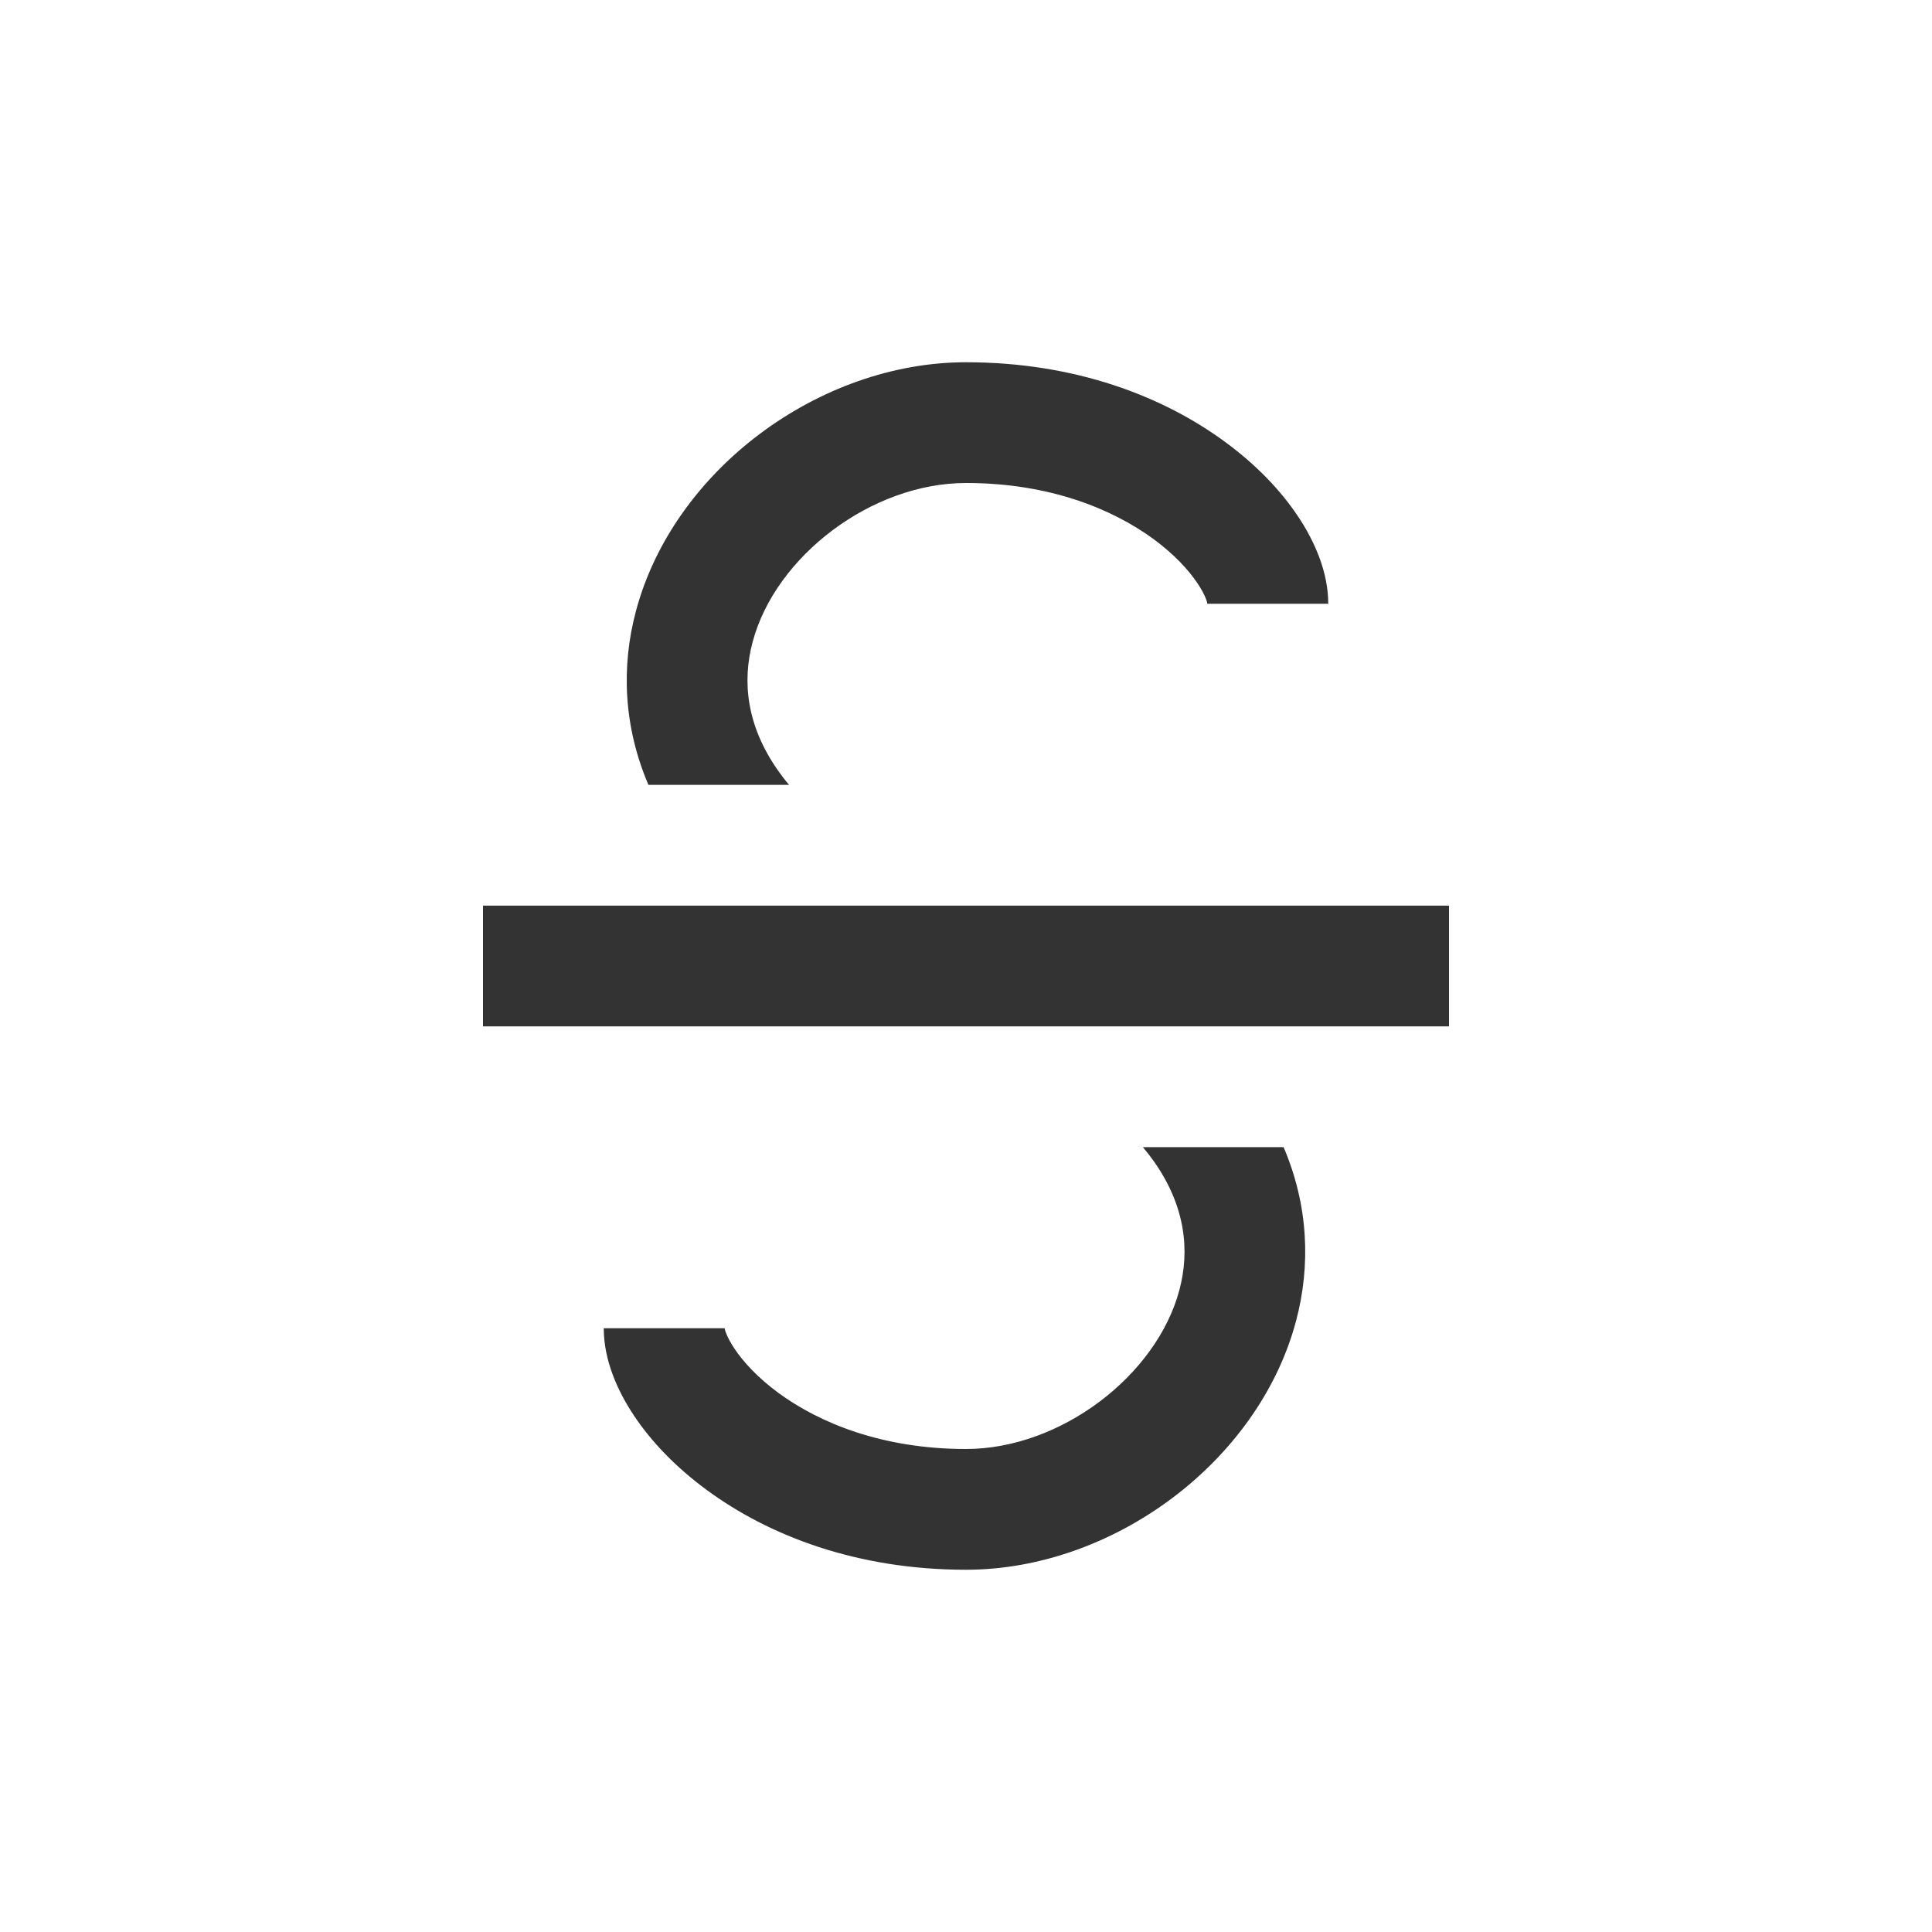
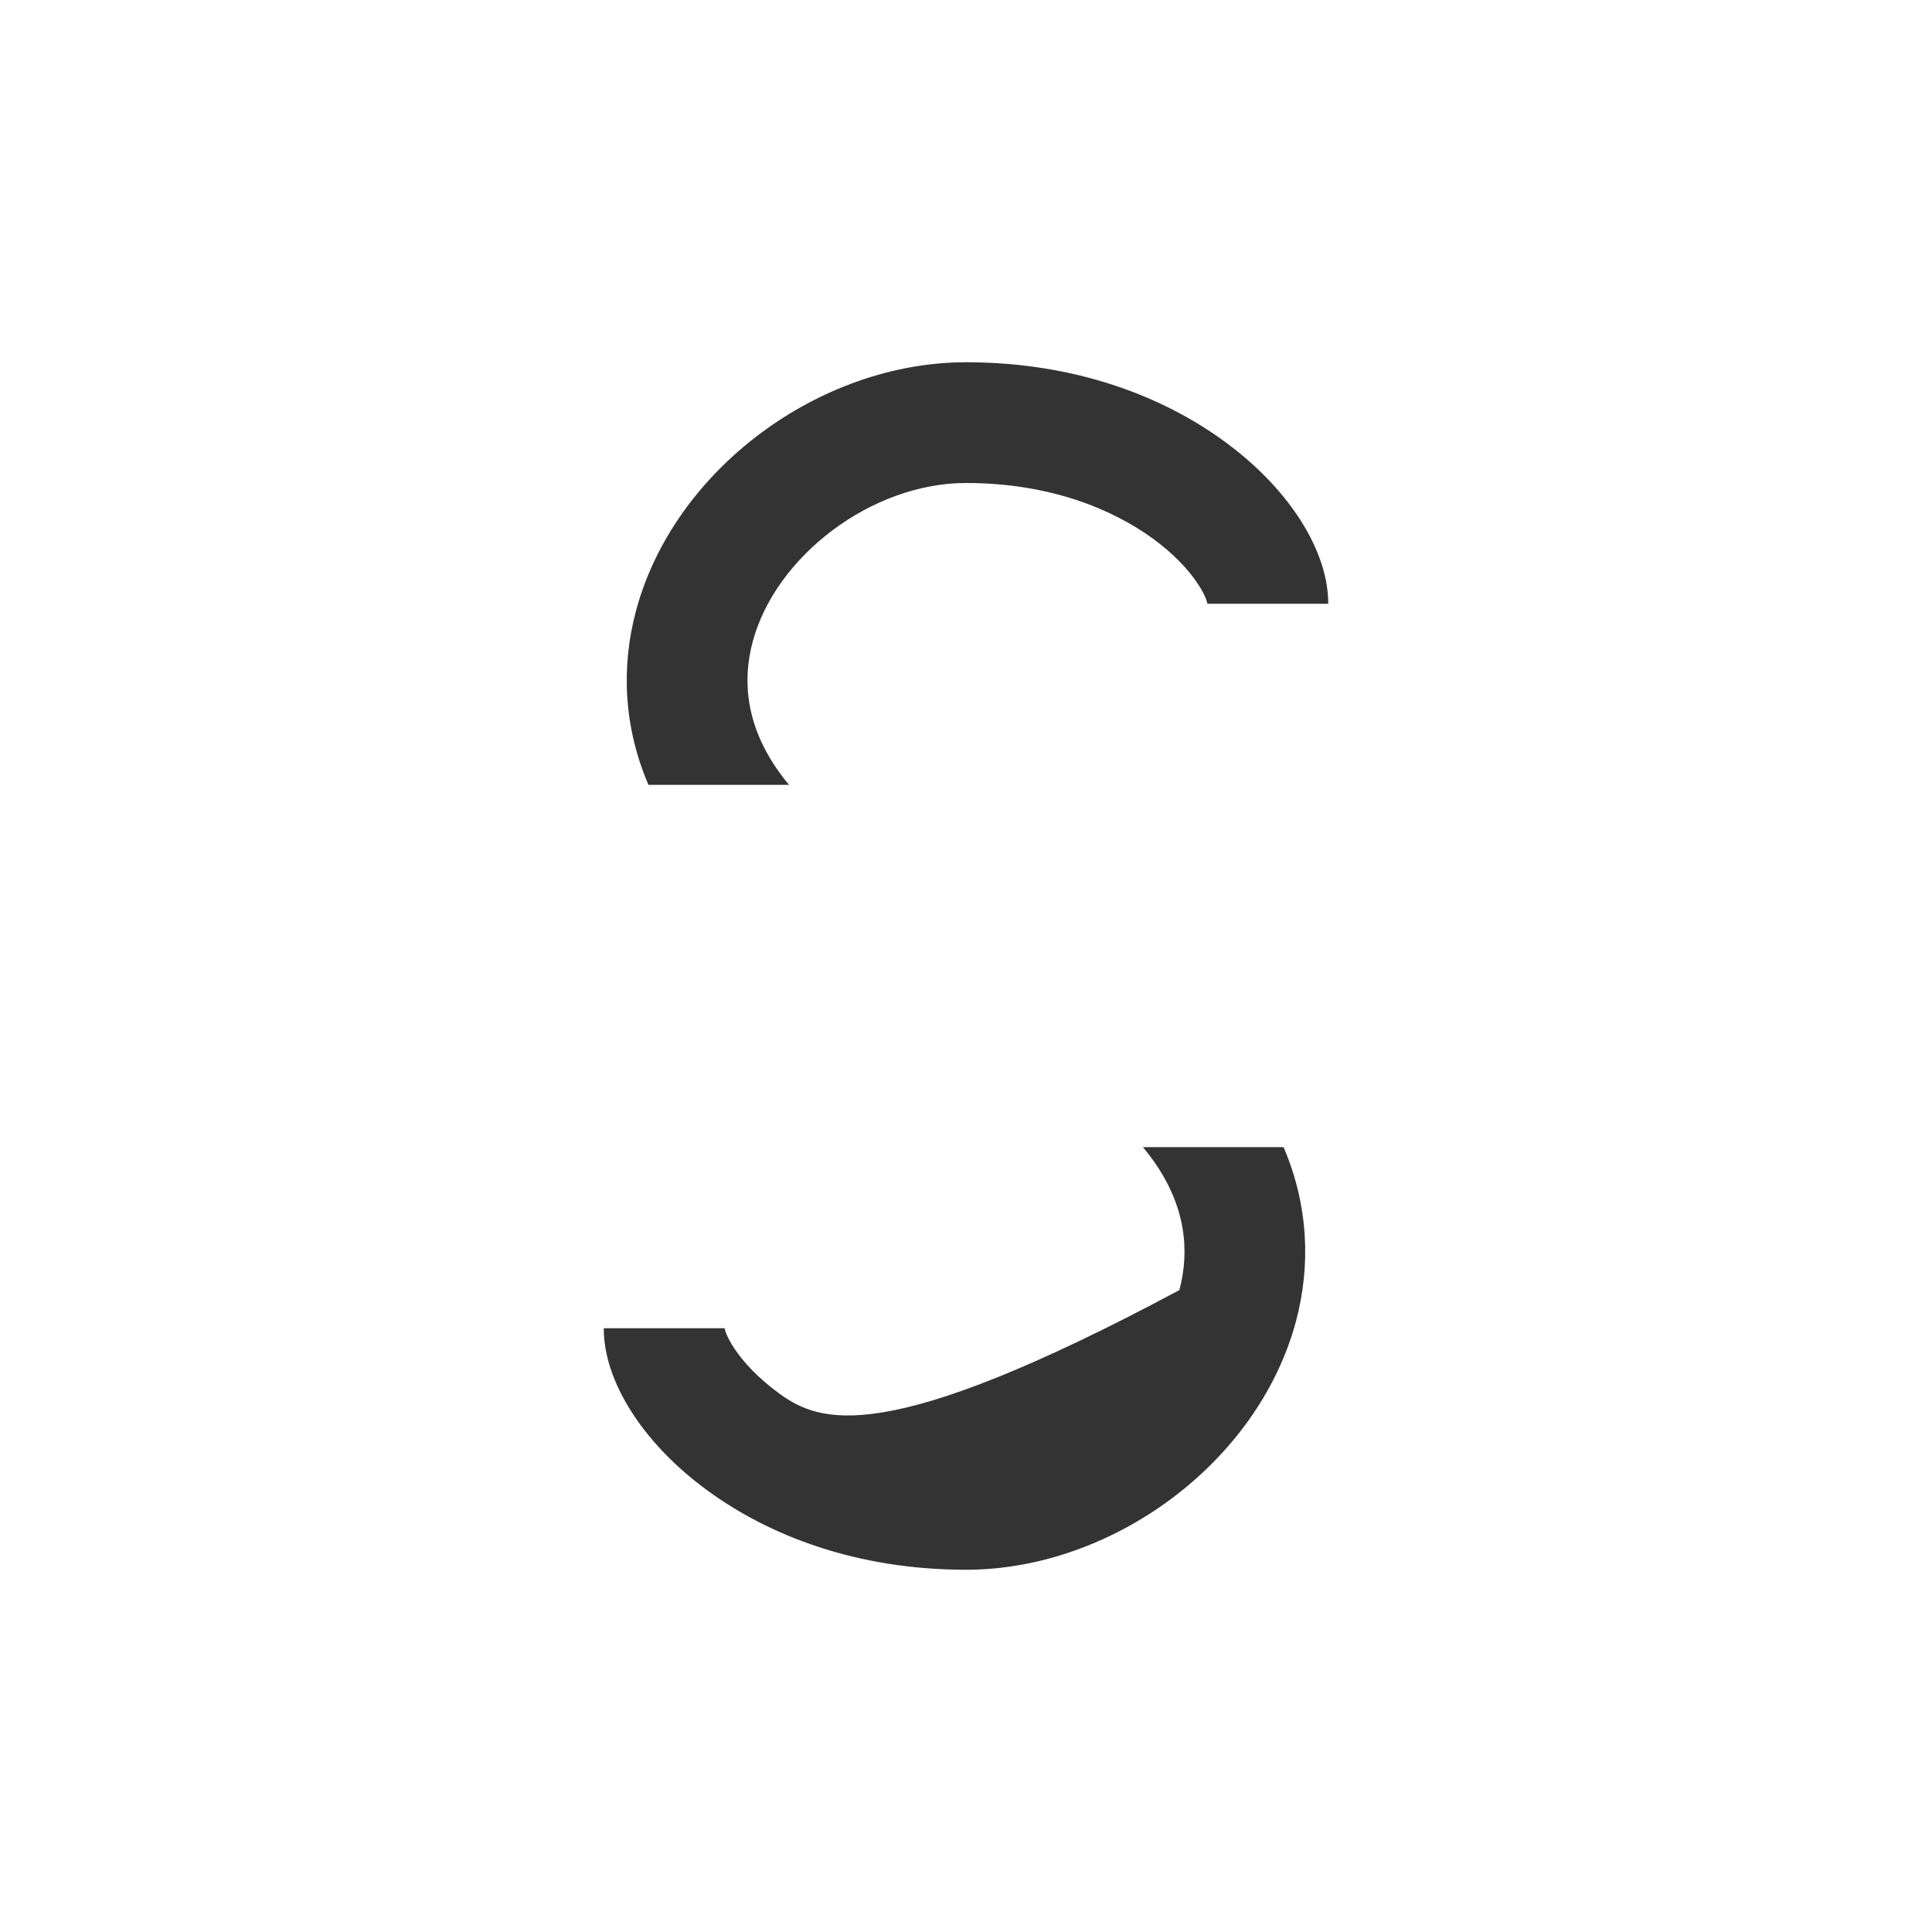
<svg xmlns="http://www.w3.org/2000/svg" width="16" height="16" viewBox="0 0 16 16" fill="none">
-   <path fill-rule="evenodd" clip-rule="evenodd" d="M8 3C6.783 3 5.578 3.893 5.267 5.059C5.143 5.521 5.164 6.018 5.37 6.5H6.535C6.5 6.459 6.469 6.418 6.441 6.378C6.183 6.009 6.145 5.645 6.233 5.316C6.422 4.607 7.217 4 8 4C8.693 4 9.214 4.216 9.554 4.465C9.725 4.591 9.845 4.722 9.918 4.832C9.984 4.93 9.997 4.988 9.999 4.999C10 5.002 10 5.002 10 5H11C11 4.739 10.889 4.486 10.75 4.277C10.605 4.059 10.4 3.846 10.146 3.66C9.635 3.284 8.907 3 8 3ZM10.63 9.5H9.465C9.499 9.541 9.531 9.582 9.559 9.622C9.817 9.991 9.855 10.355 9.767 10.684C9.578 11.393 8.783 12 8 12C7.307 12 6.785 11.784 6.446 11.535C6.275 11.409 6.155 11.278 6.082 11.168C6.016 11.069 6.003 11.012 6.001 11.001C6 10.998 6 10.998 6 11H5C5 11.261 5.111 11.514 5.25 11.723C5.395 11.941 5.6 12.154 5.854 12.34C6.365 12.716 7.093 13 8 13C9.217 13 10.422 12.107 10.733 10.941C10.856 10.479 10.836 9.982 10.63 9.5Z" fill="#333333" />
-   <rect width="8" height="1" transform="matrix(1 0 0 -1 4 8.5)" fill="#333333" />
+   <path fill-rule="evenodd" clip-rule="evenodd" d="M8 3C6.783 3 5.578 3.893 5.267 5.059C5.143 5.521 5.164 6.018 5.37 6.5H6.535C6.5 6.459 6.469 6.418 6.441 6.378C6.183 6.009 6.145 5.645 6.233 5.316C6.422 4.607 7.217 4 8 4C8.693 4 9.214 4.216 9.554 4.465C9.725 4.591 9.845 4.722 9.918 4.832C9.984 4.93 9.997 4.988 9.999 4.999C10 5.002 10 5.002 10 5H11C11 4.739 10.889 4.486 10.75 4.277C10.605 4.059 10.4 3.846 10.146 3.66C9.635 3.284 8.907 3 8 3ZM10.63 9.5H9.465C9.499 9.541 9.531 9.582 9.559 9.622C9.817 9.991 9.855 10.355 9.767 10.684C7.307 12 6.785 11.784 6.446 11.535C6.275 11.409 6.155 11.278 6.082 11.168C6.016 11.069 6.003 11.012 6.001 11.001C6 10.998 6 10.998 6 11H5C5 11.261 5.111 11.514 5.25 11.723C5.395 11.941 5.6 12.154 5.854 12.34C6.365 12.716 7.093 13 8 13C9.217 13 10.422 12.107 10.733 10.941C10.856 10.479 10.836 9.982 10.63 9.5Z" fill="#333333" />
</svg>